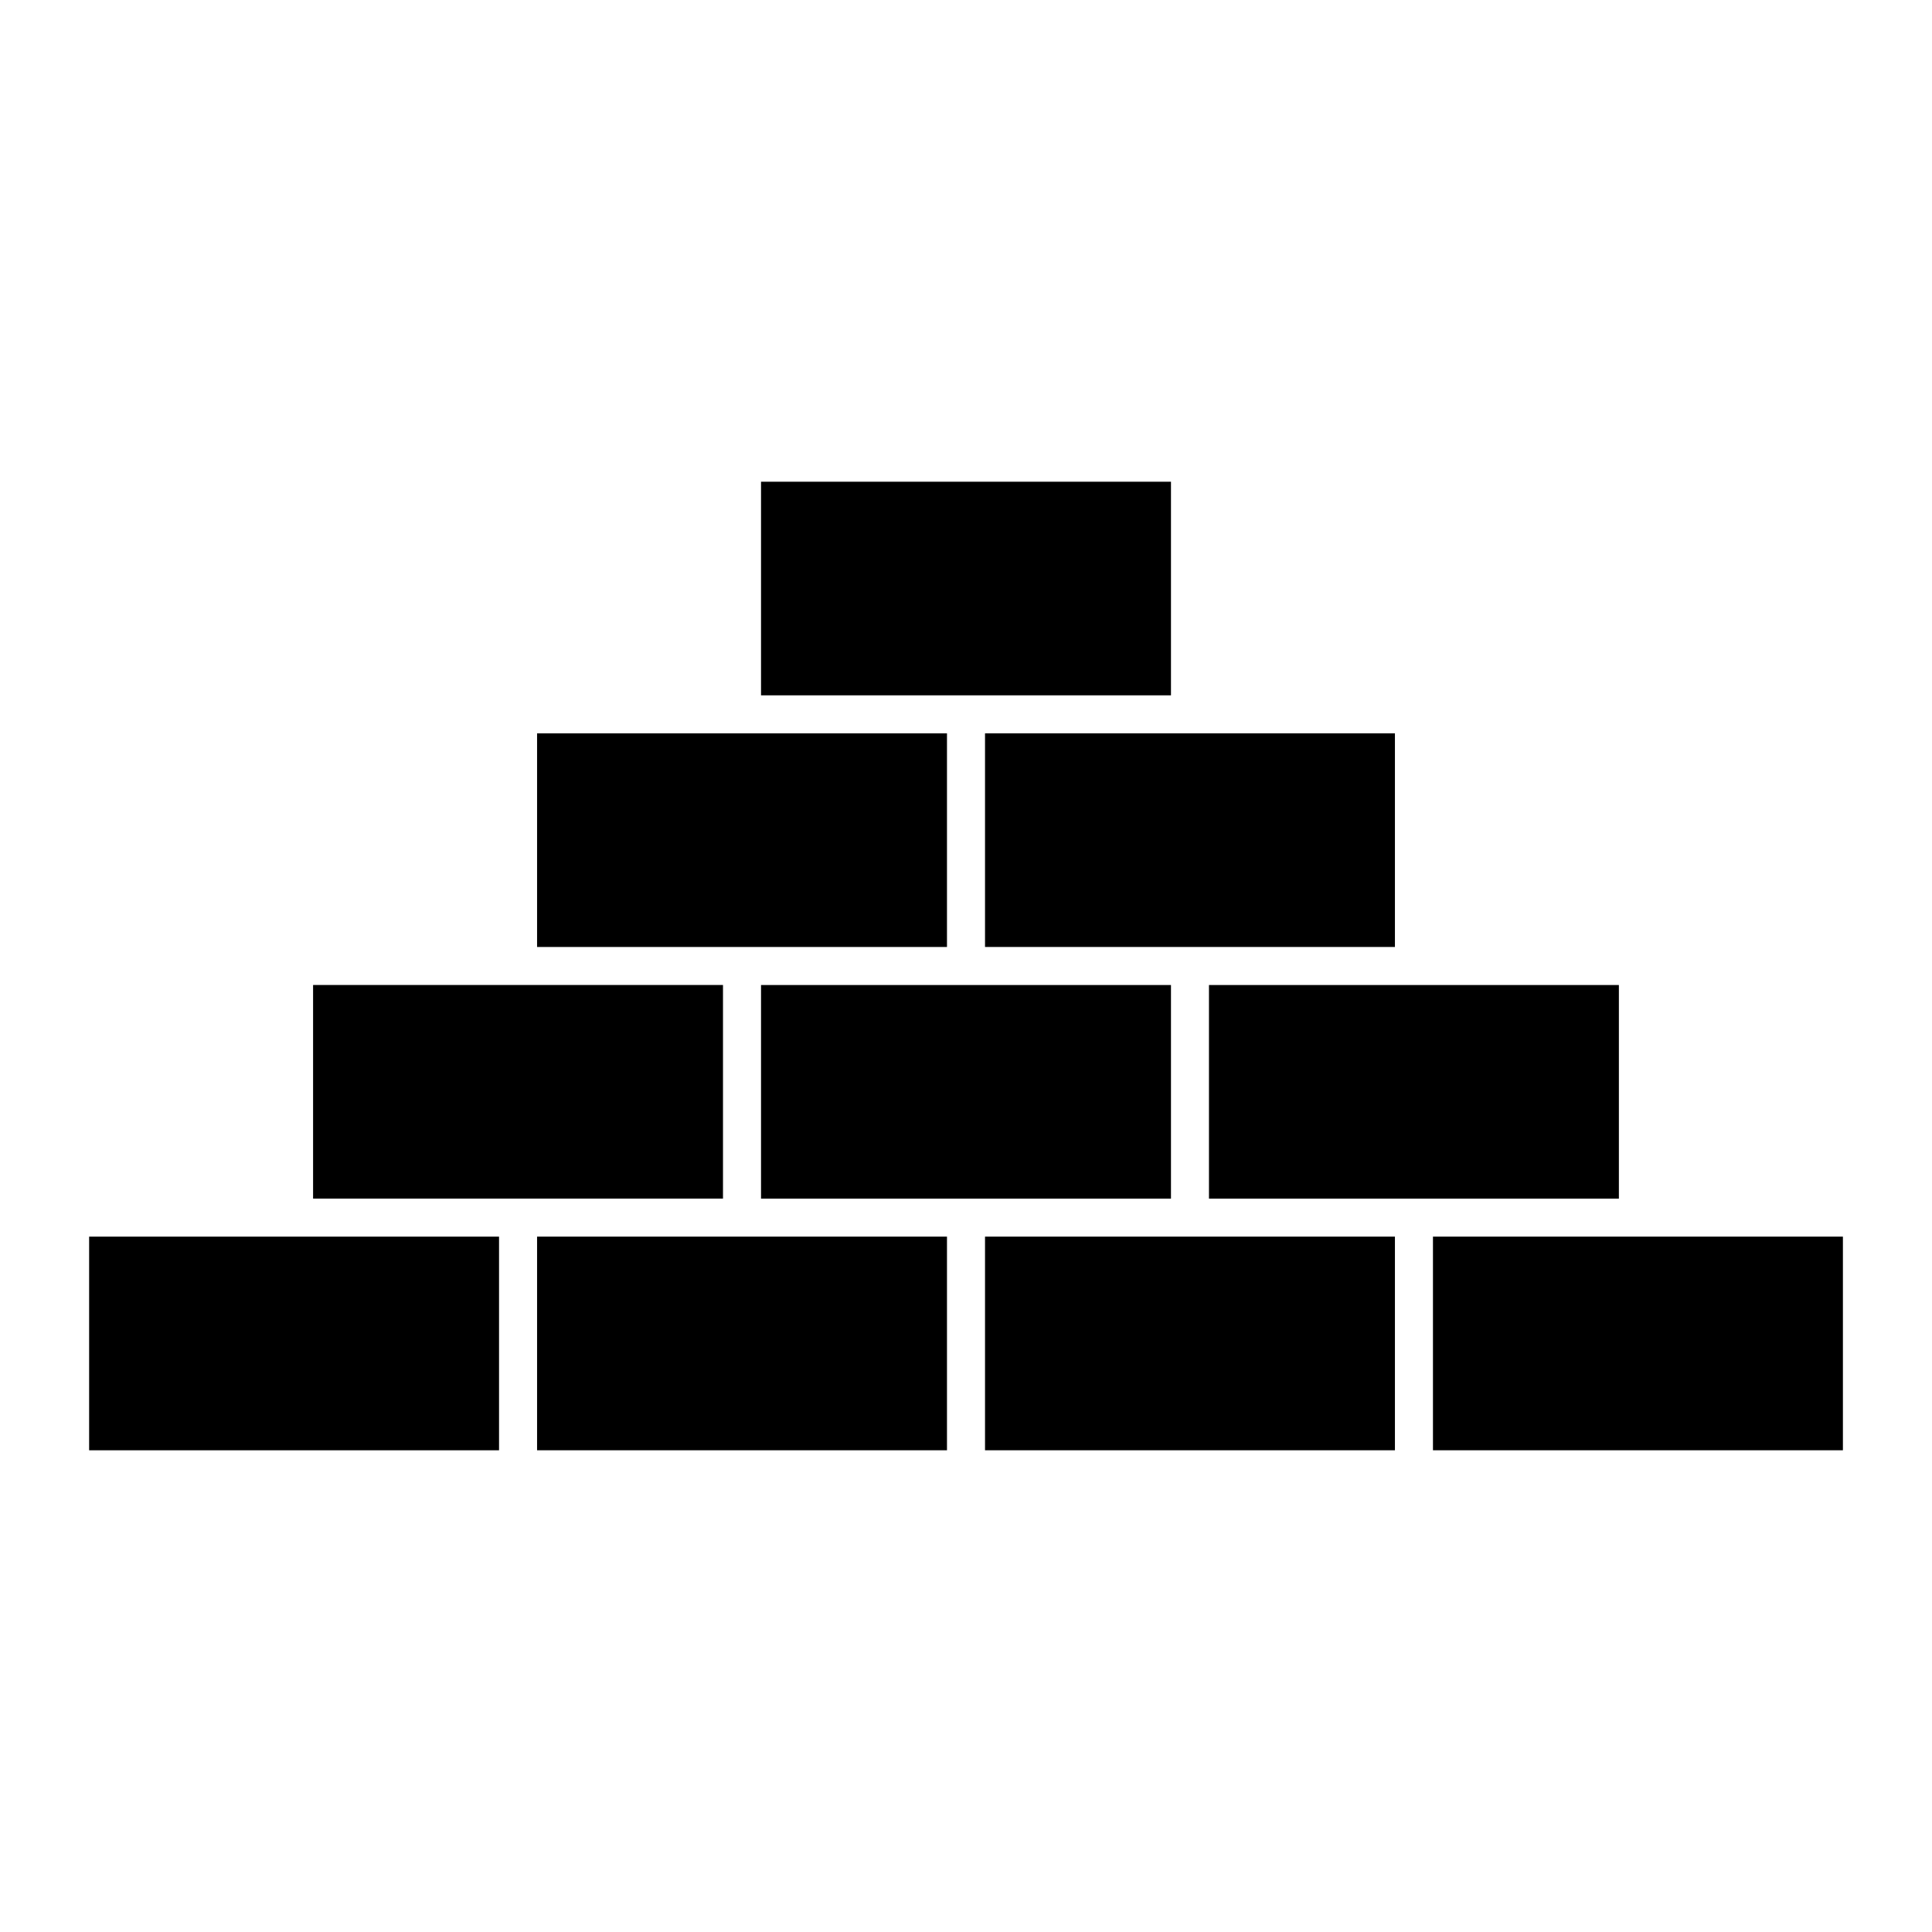
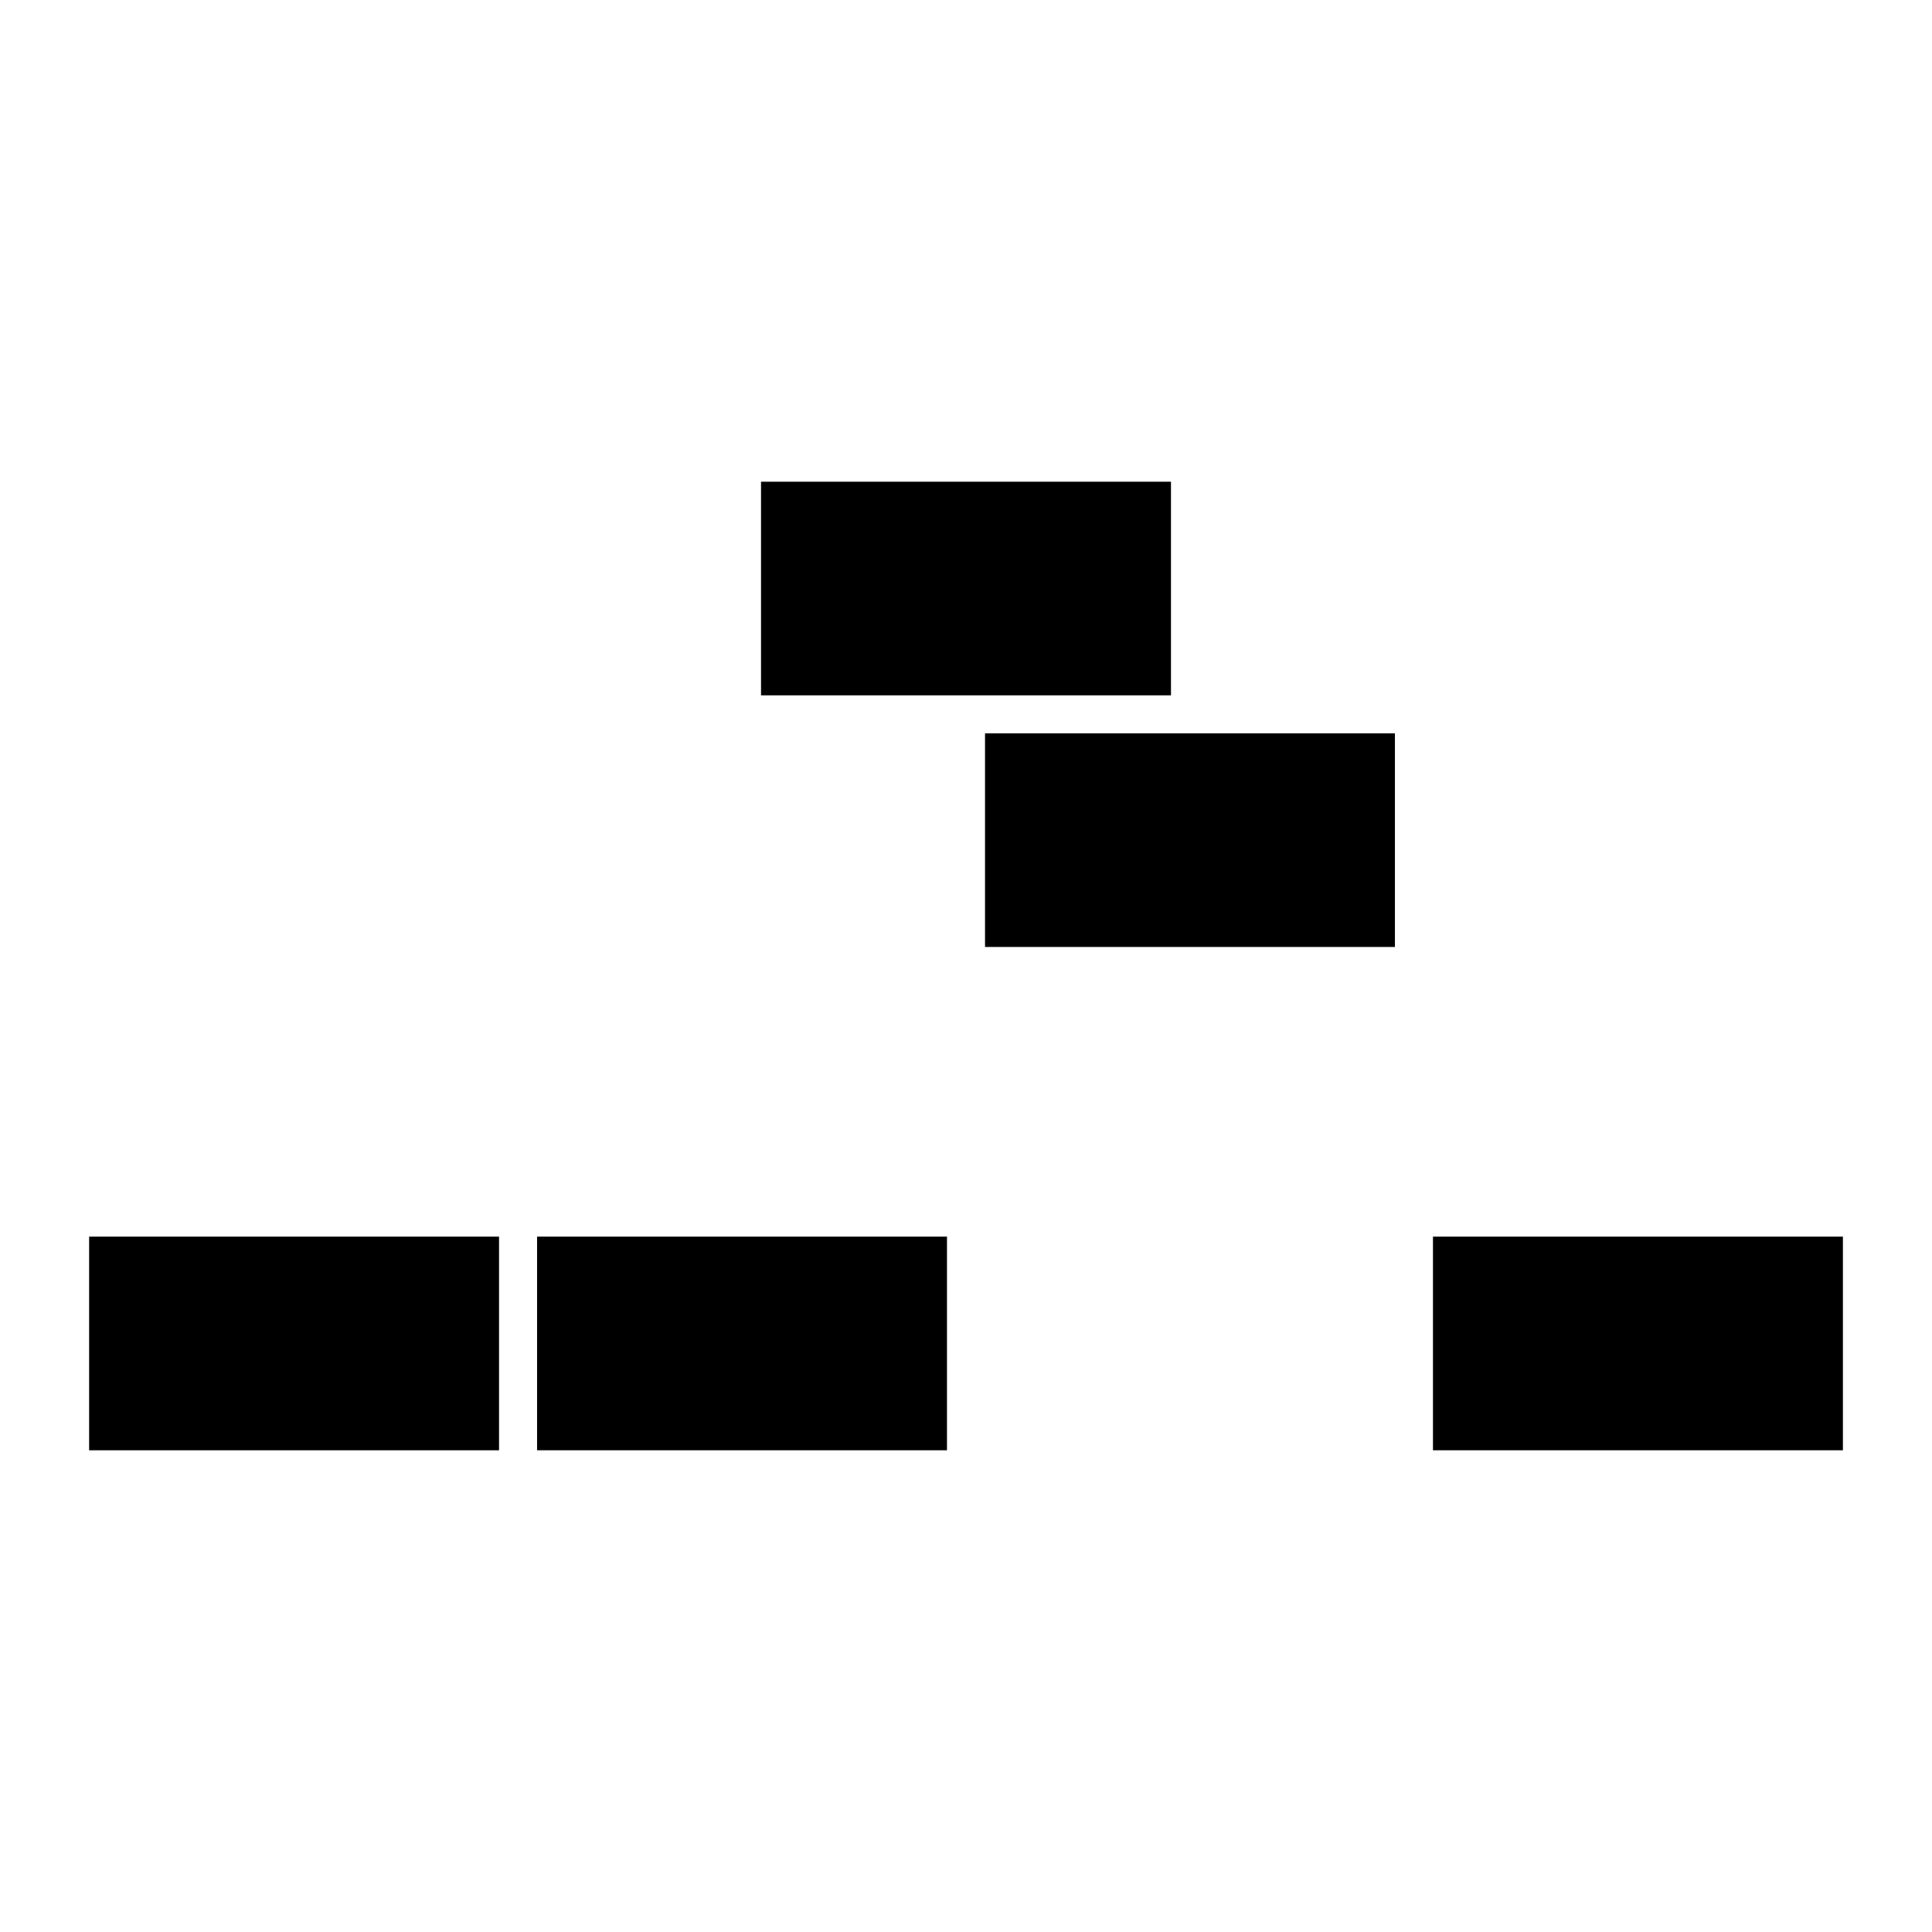
<svg xmlns="http://www.w3.org/2000/svg" fill="#000000" width="800px" height="800px" version="1.1" viewBox="144 144 512 512">
  <g>
-     <path d="m400 405.04h-54.32v56.609h108.64v-56.609z" />
-     <path d="m464.39 405.04v56.609h108.63v-56.609z" />
-     <path d="m286.33 394.96h108.63v-56.617h-108.63z" />
-     <path d="m226.97 461.64h108.63v-56.609h-108.63z" />
    <path d="m167.62 528.34h108.63v-56.617h-108.63z" />
    <path d="m405.04 338.34v56.617h108.63v-56.617z" />
    <path d="m632.39 471.72h-108.64v56.617h108.64z" />
-     <path d="m513.67 471.72h-108.63v56.617h108.63z" />
    <path d="m345.68 328.27h108.64v-56.609h-108.64z" />
    <path d="m394.96 471.72h-108.63v56.617h108.63z" />
  </g>
</svg>